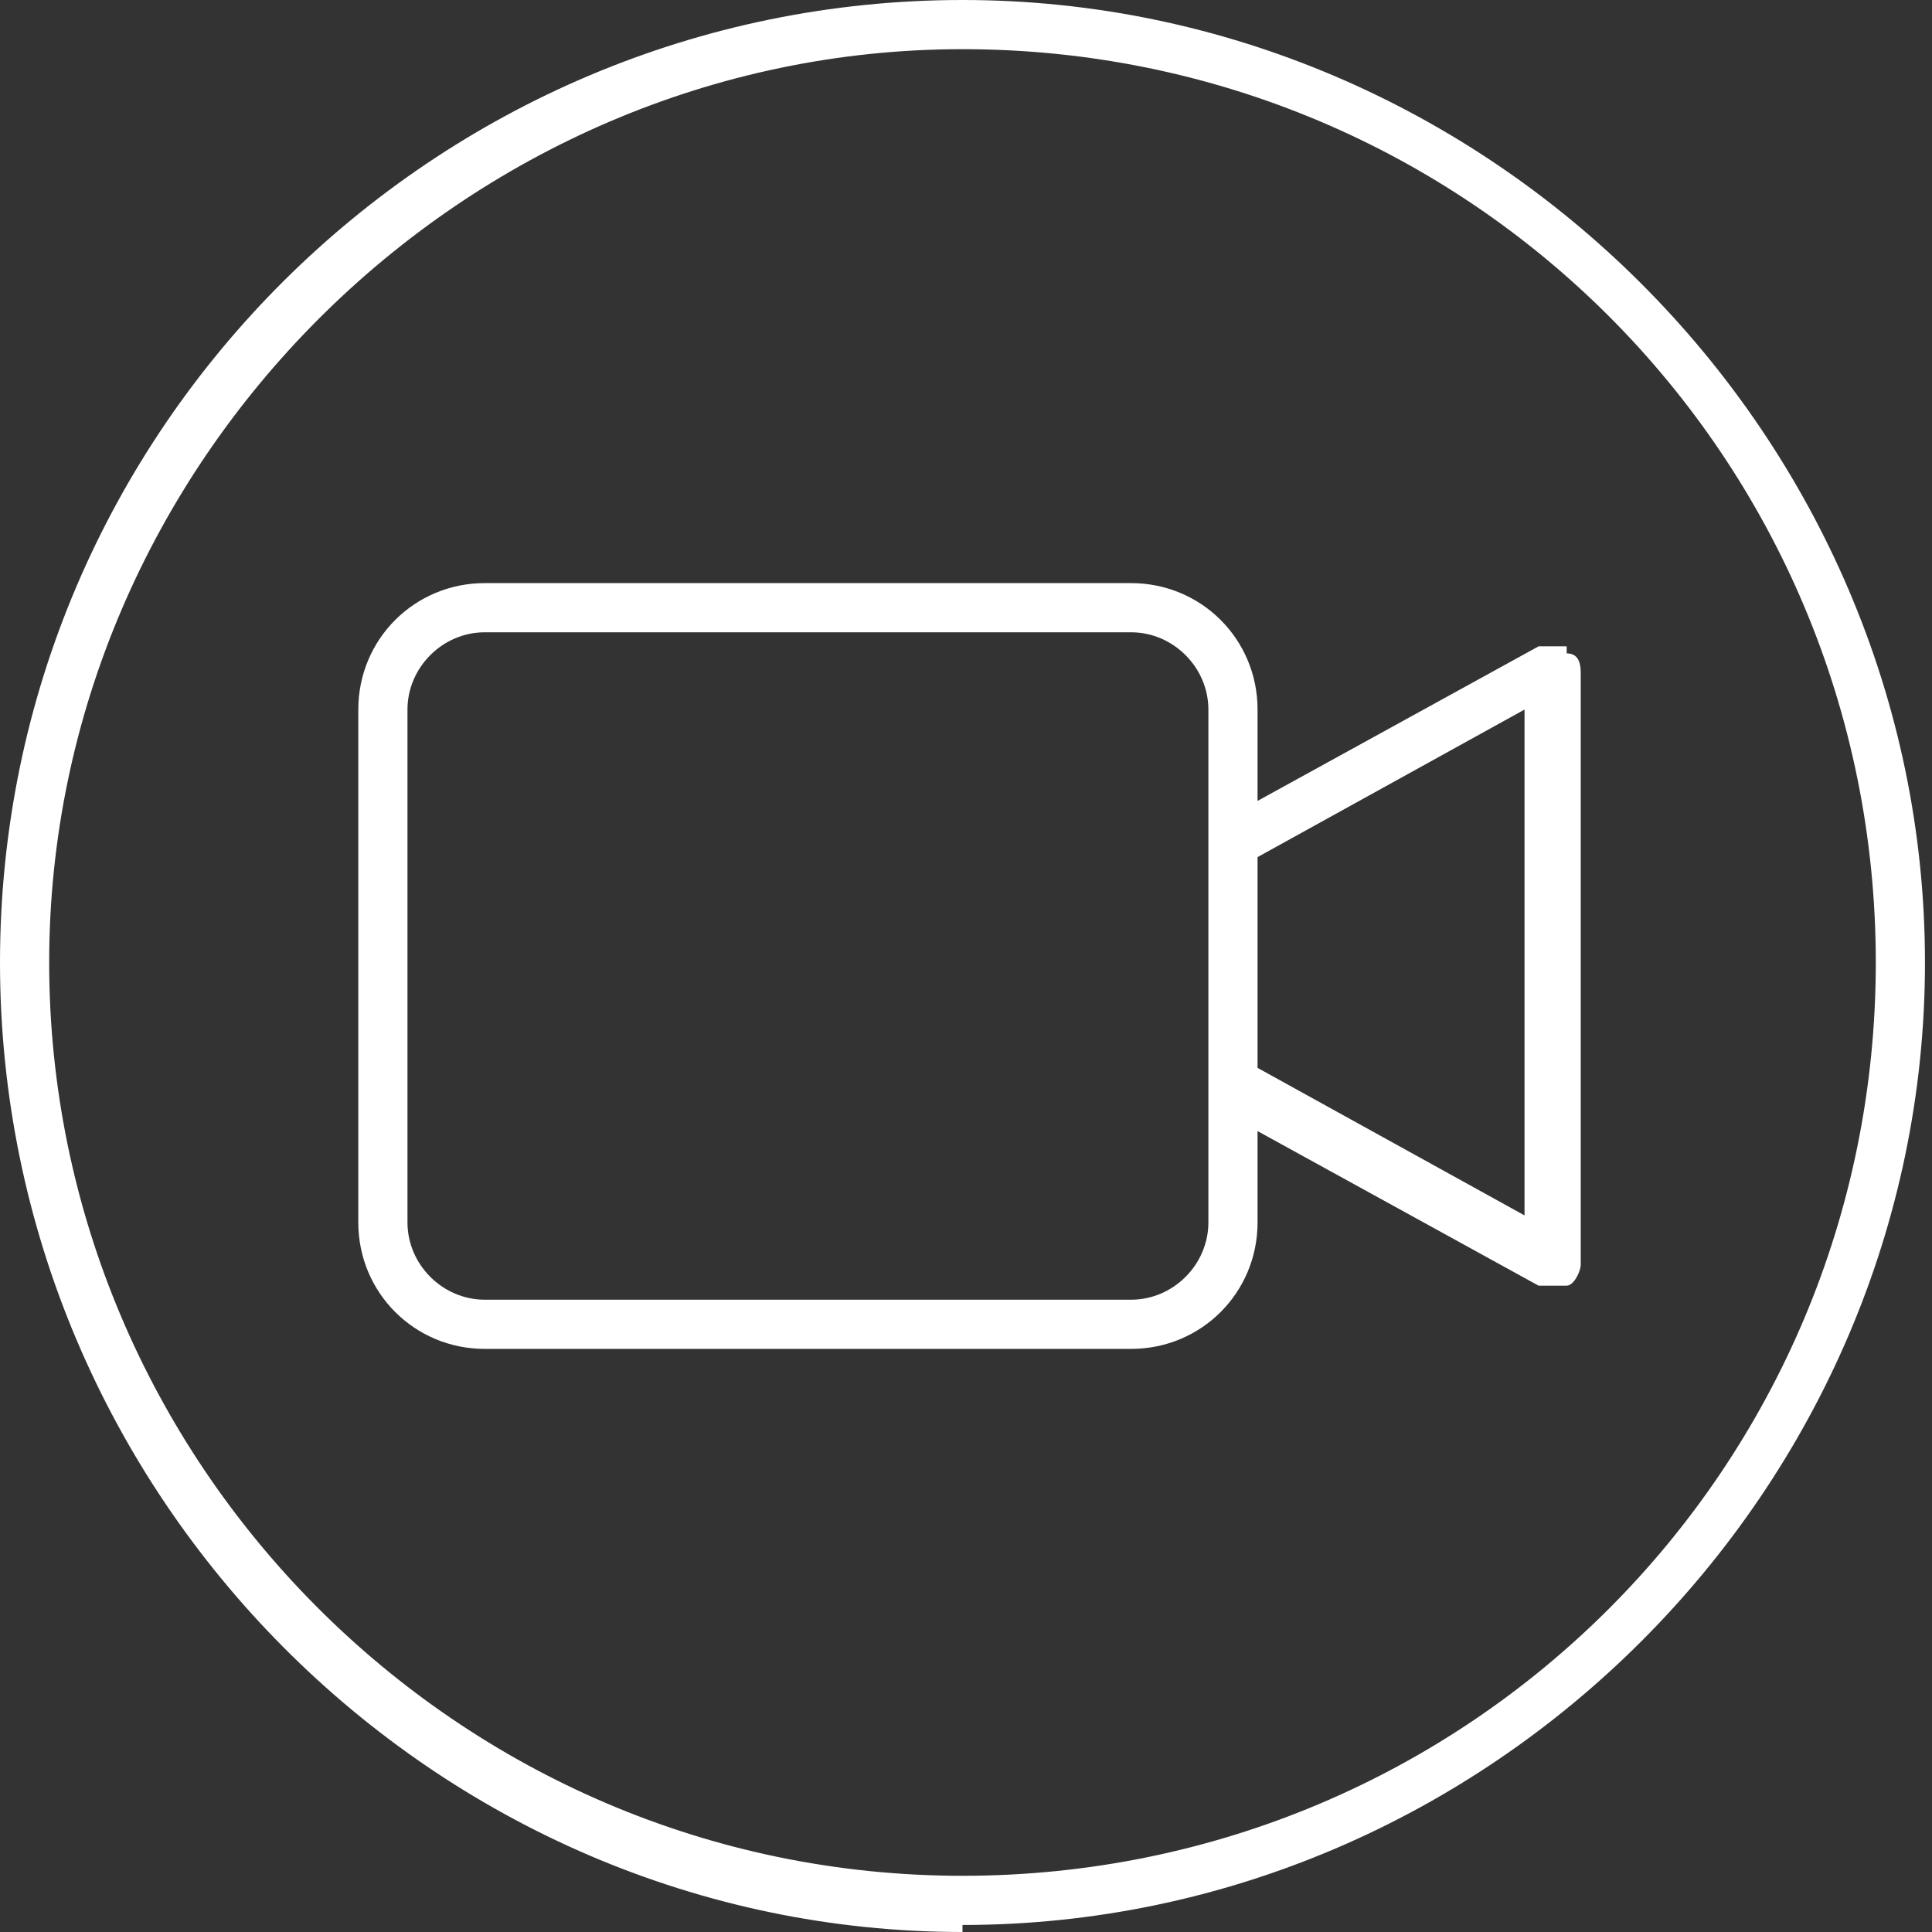
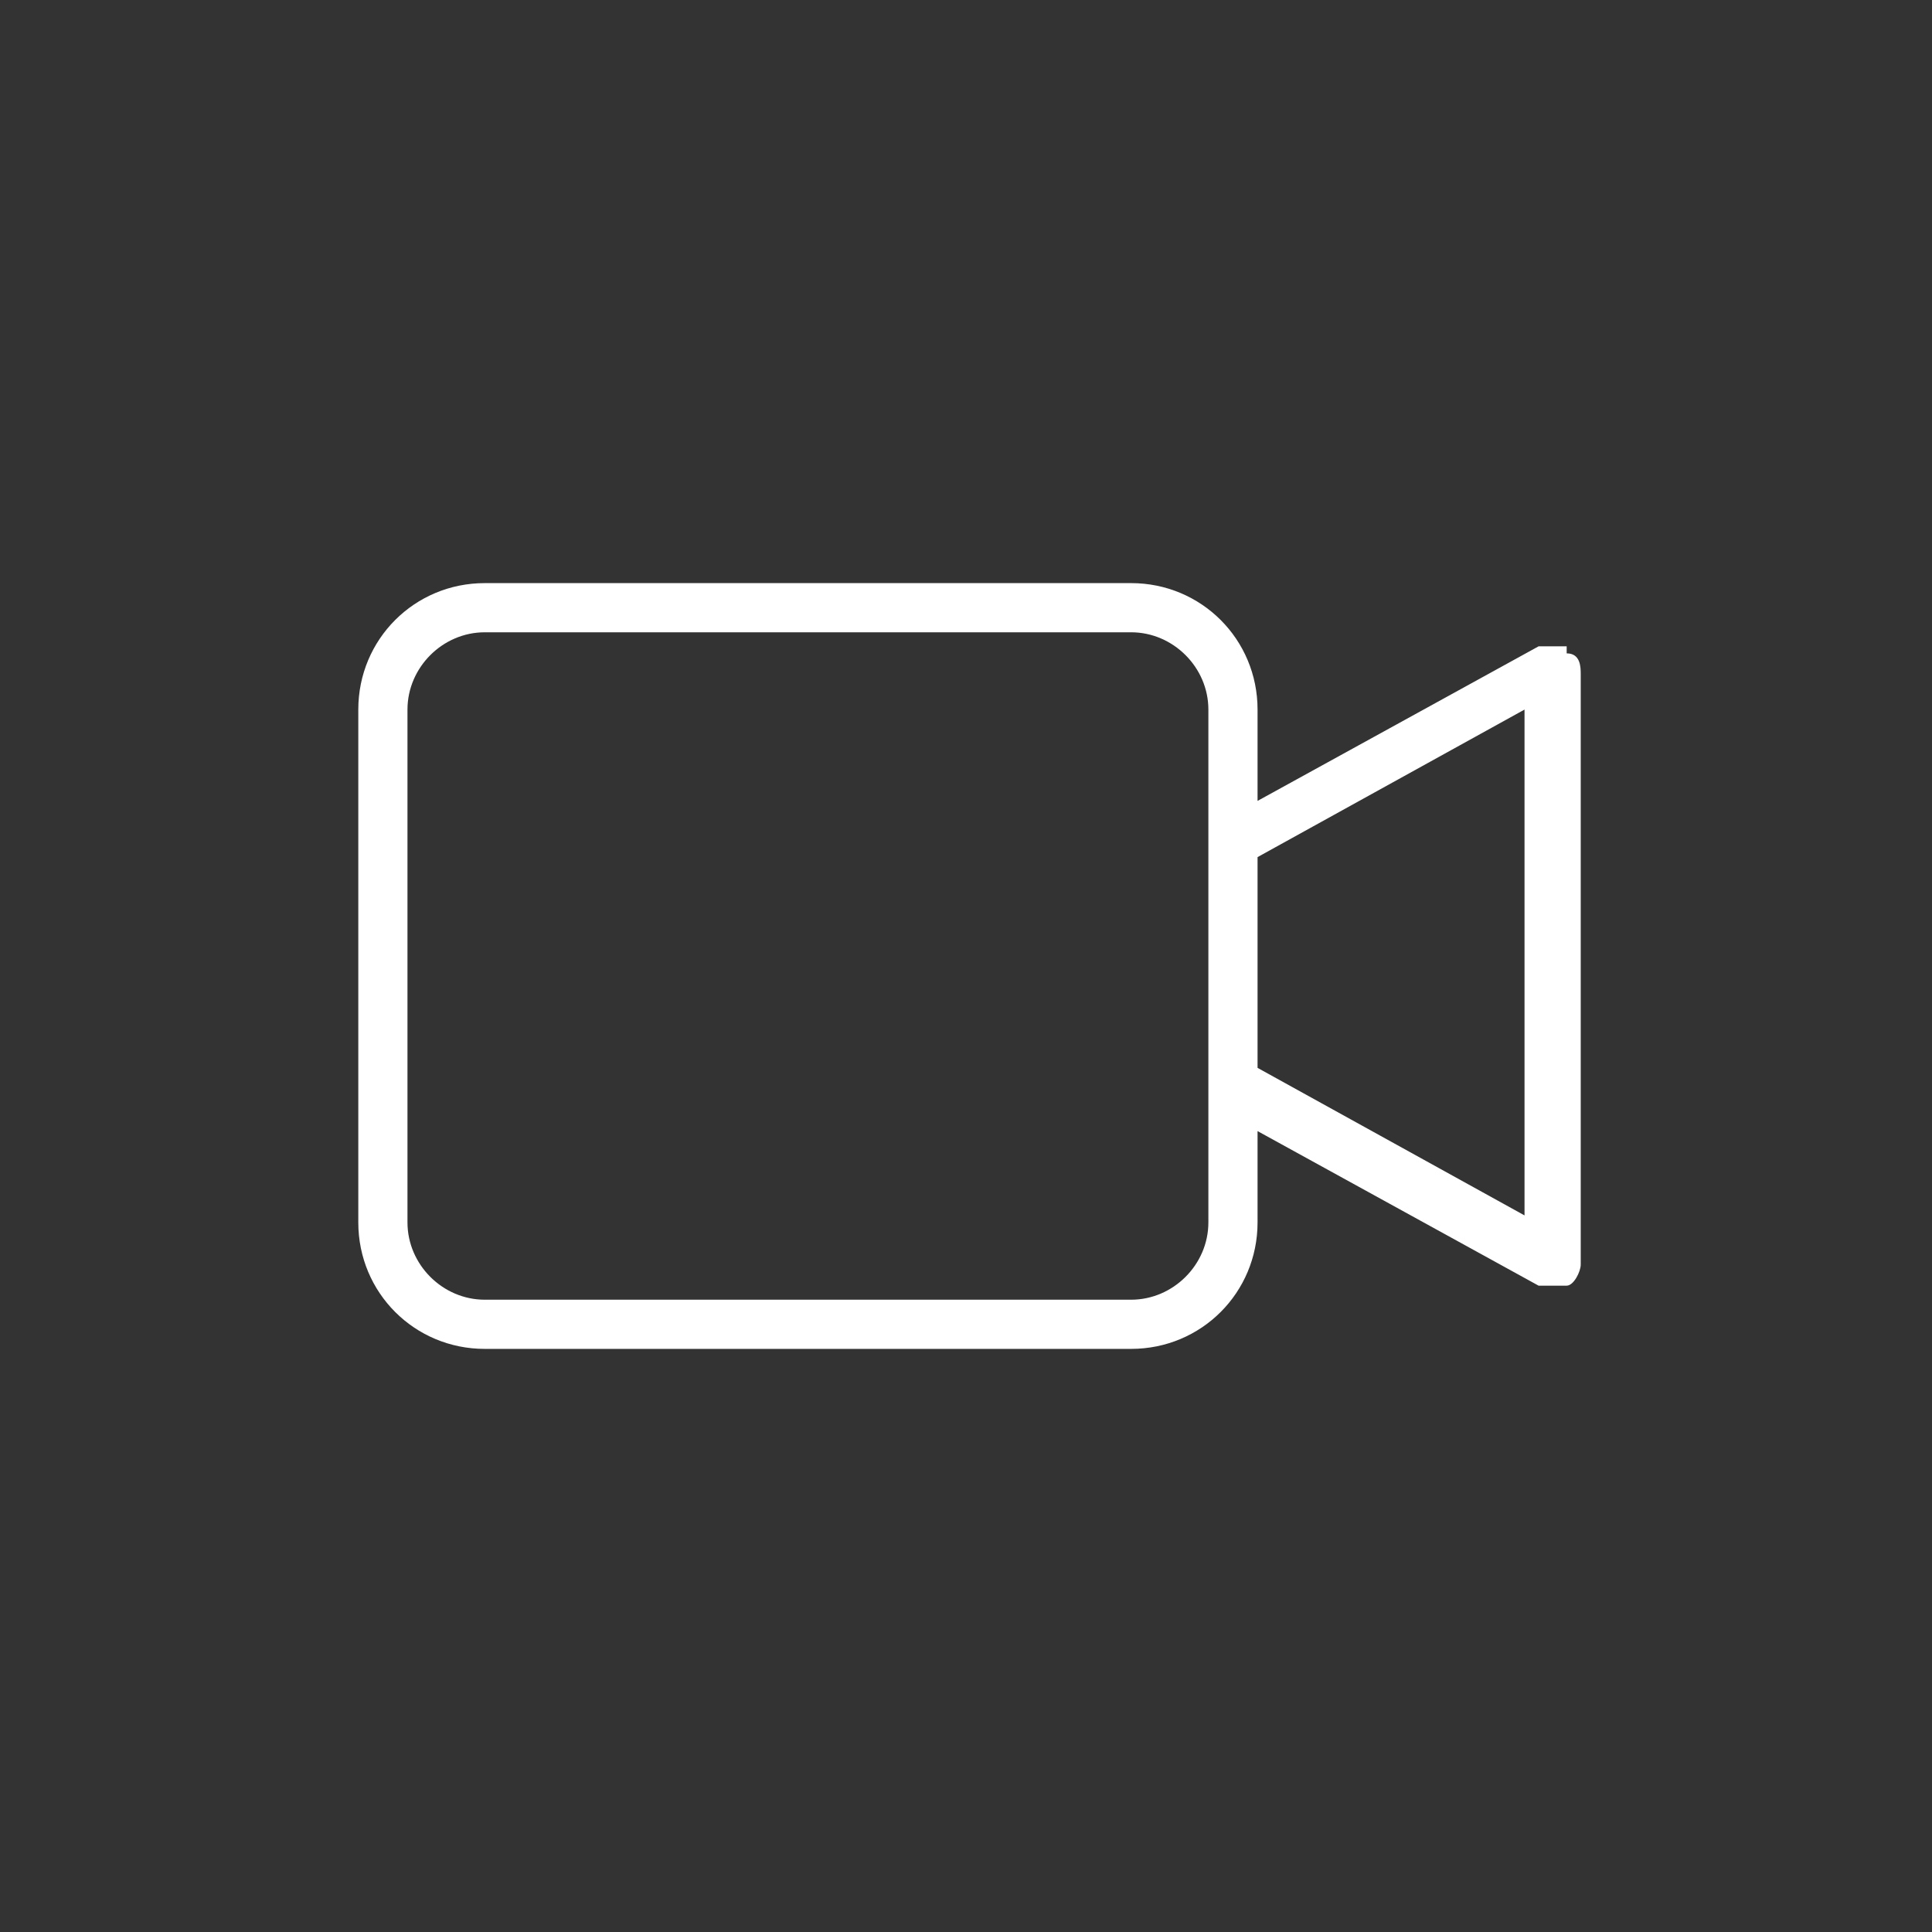
<svg xmlns="http://www.w3.org/2000/svg" id="Capa_1" version="1.1" viewBox="0 0 27.5 27.5">
  <rect x="0" y="0" width="27.5" height="27.5" fill="#333333" stroke="none" />
  <defs>
    <style>
      .st0 {
        fill: #fff;
      }
    </style>
  </defs>
  <path class="st0" d="M22.3,9.2c-.1,0-.3,0-.4,0l-4,2.2v-1.3c0-1-.8-1.8-1.8-1.8H6.9c-1,0-1.8.8-1.8,1.8v7.3c0,1,.8,1.8,1.8,1.8h9.2c1,0,1.8-.8,1.8-1.8v-1.3l4,2.2c.1,0,.3,0,.4,0,.1,0,.2-.2.2-.3v-8.4c0-.1,0-.3-.2-.3ZM17.2,17.4c0,.6-.5,1.1-1.1,1.1H6.9c-.6,0-1.1-.5-1.1-1.1v-7.3c0-.6.5-1.1,1.1-1.1h9.2c.6,0,1.1.5,1.1,1.1v7.3ZM21.7,17.3l-3.8-2.1v-3l3.8-2.1v7.2Z" />
-   <path class="st0" d="M13.7,27.5C6.2,27.5,0,21.3,0,13.7S6.2,0,13.7,0s13.7,6.2,13.7,13.7-6.2,13.7-13.7,13.7ZM13.7.7C6.6.7.7,6.6.7,13.7s5.8,13,13,13,13-5.8,13-13S20.9.7,13.7.7Z" />
</svg>